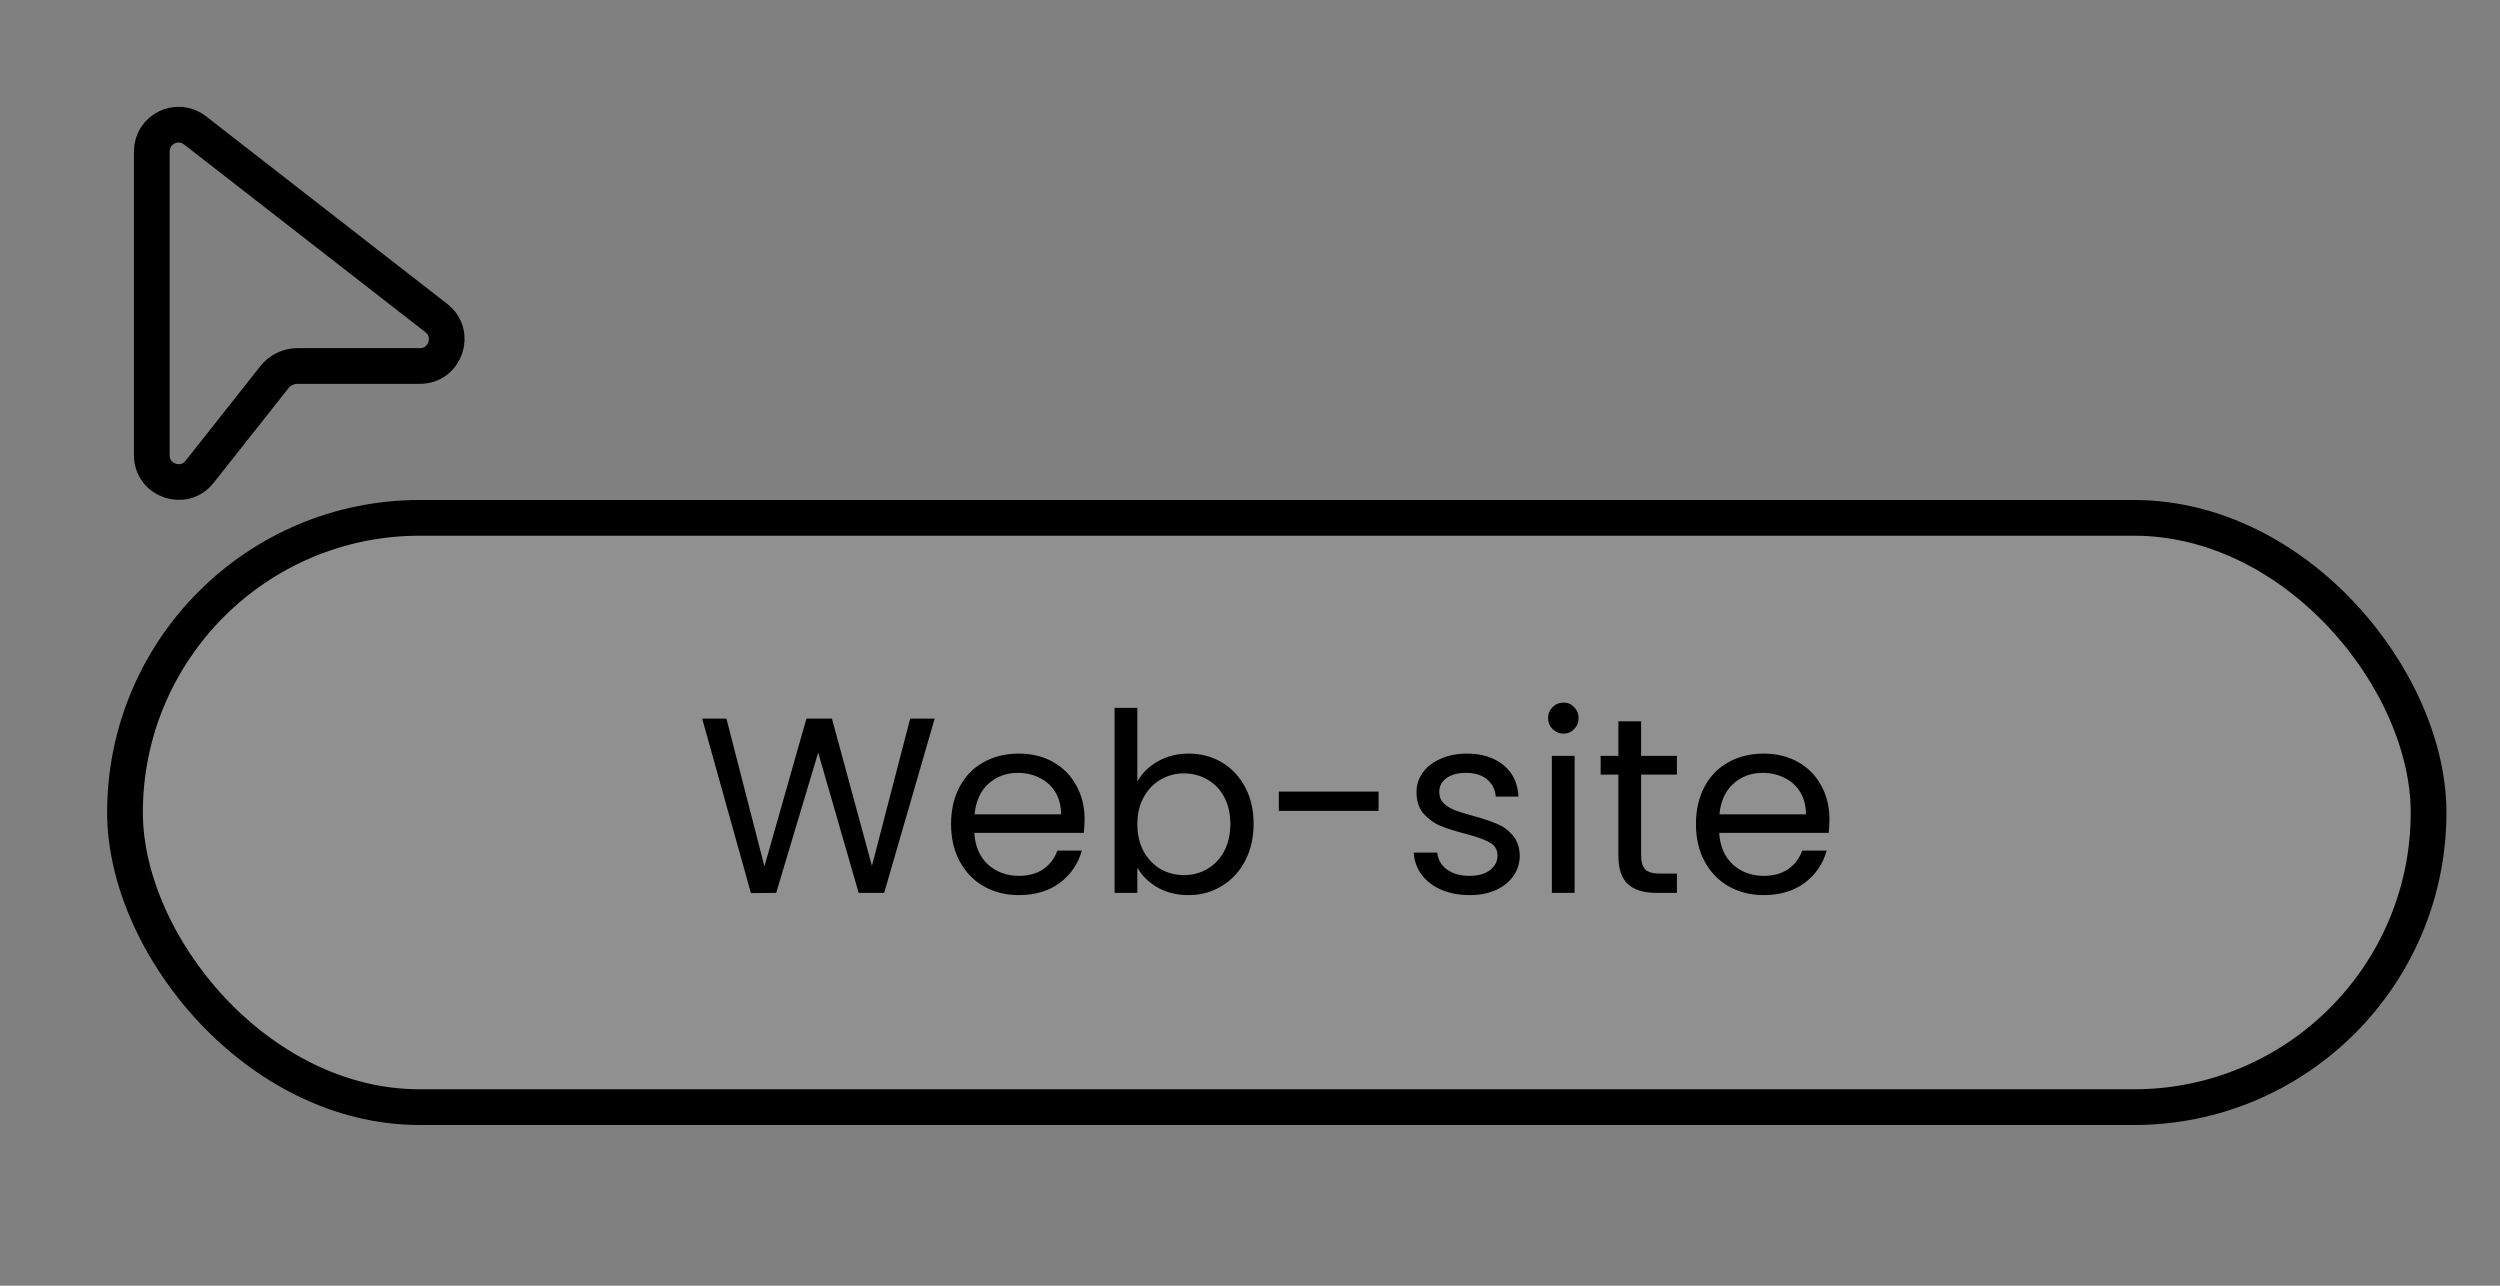
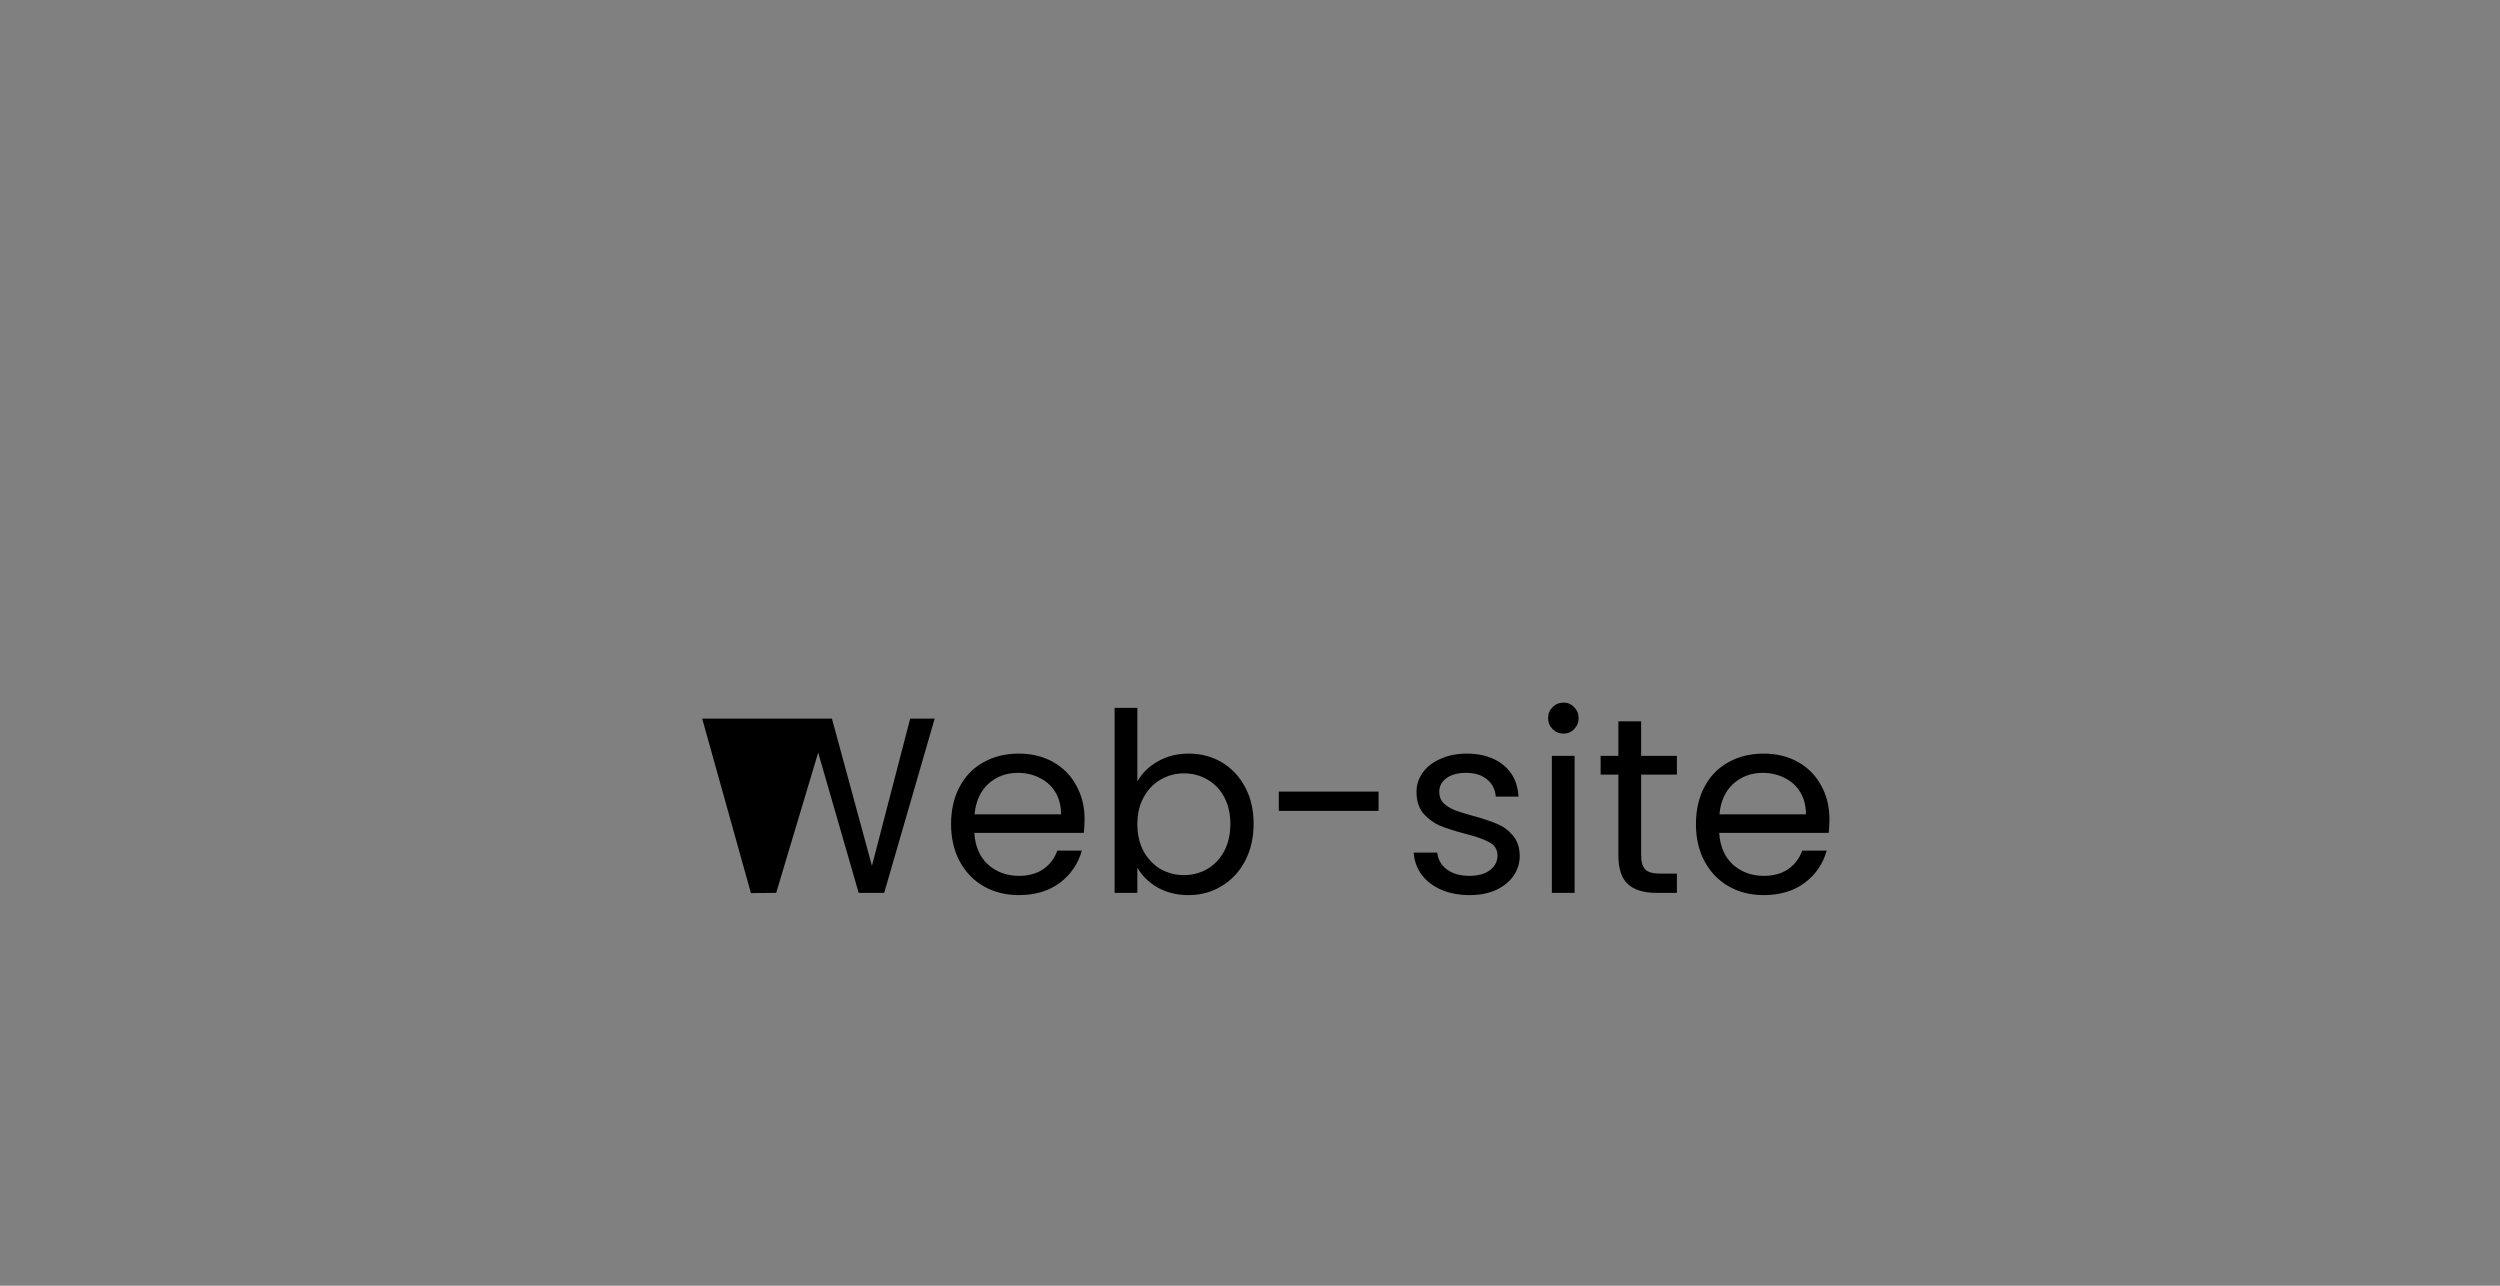
<svg xmlns="http://www.w3.org/2000/svg" width="140" height="72" viewBox="0 0 140 72" fill="none">
  <rect x="0" y="0" width="140" height="72" fill="#808080" stroke="none" />
  <g data-figma-bg-blur-radius="20">
-     <rect x="7" y="29" width="129" height="33" rx="16.5" fill="white" fill-opacity="0.13" />
-     <rect x="7" y="29" width="129" height="33" rx="16.5" stroke="black" stroke-width="2" />
-     <path d="M52.342 40.242L49.514 50H48.086L45.818 42.146L43.466 50L42.052 50.014L39.322 40.242H40.68L42.808 48.516L45.16 40.242H46.588L48.828 48.488L50.97 40.242H52.342ZM60.736 45.87C60.736 46.113 60.722 46.369 60.694 46.64H54.562C54.609 47.396 54.865 47.989 55.332 48.418C55.808 48.838 56.382 49.048 57.054 49.048C57.605 49.048 58.062 48.922 58.426 48.67C58.8 48.409 59.061 48.063 59.21 47.634H60.582C60.377 48.371 59.966 48.973 59.35 49.44C58.734 49.897 57.969 50.126 57.054 50.126C56.326 50.126 55.673 49.963 55.094 49.636C54.525 49.309 54.077 48.847 53.75 48.25C53.423 47.643 53.26 46.943 53.26 46.15C53.26 45.357 53.419 44.661 53.736 44.064C54.053 43.467 54.497 43.009 55.066 42.692C55.645 42.365 56.307 42.202 57.054 42.202C57.782 42.202 58.426 42.361 58.986 42.678C59.546 42.995 59.975 43.434 60.274 43.994C60.582 44.545 60.736 45.17 60.736 45.87ZM59.42 45.604C59.42 45.119 59.313 44.703 59.098 44.358C58.883 44.003 58.59 43.737 58.216 43.56C57.852 43.373 57.446 43.28 56.998 43.28C56.354 43.28 55.803 43.485 55.346 43.896C54.898 44.307 54.642 44.876 54.576 45.604H59.42ZM63.692 43.756C63.953 43.299 64.336 42.925 64.84 42.636C65.344 42.347 65.918 42.202 66.562 42.202C67.252 42.202 67.873 42.365 68.424 42.692C68.975 43.019 69.409 43.481 69.726 44.078C70.043 44.666 70.202 45.352 70.202 46.136C70.202 46.911 70.043 47.601 69.726 48.208C69.409 48.815 68.97 49.286 68.41 49.622C67.859 49.958 67.243 50.126 66.562 50.126C65.899 50.126 65.316 49.981 64.812 49.692C64.317 49.403 63.944 49.034 63.692 48.586V50H62.418V39.64H63.692V43.756ZM68.9 46.136C68.9 45.557 68.783 45.053 68.55 44.624C68.317 44.195 67.999 43.868 67.598 43.644C67.206 43.42 66.772 43.308 66.296 43.308C65.829 43.308 65.395 43.425 64.994 43.658C64.602 43.882 64.284 44.213 64.042 44.652C63.809 45.081 63.692 45.581 63.692 46.15C63.692 46.729 63.809 47.237 64.042 47.676C64.284 48.105 64.602 48.437 64.994 48.67C65.395 48.894 65.829 49.006 66.296 49.006C66.772 49.006 67.206 48.894 67.598 48.67C67.999 48.437 68.317 48.105 68.55 47.676C68.783 47.237 68.9 46.724 68.9 46.136ZM77.199 44.33V45.408H71.613V44.33H77.199ZM82.306 50.126C81.718 50.126 81.19 50.028 80.724 49.832C80.257 49.627 79.888 49.347 79.618 48.992C79.347 48.628 79.198 48.213 79.17 47.746H80.486C80.523 48.129 80.7 48.441 81.018 48.684C81.344 48.927 81.769 49.048 82.292 49.048C82.777 49.048 83.16 48.941 83.44 48.726C83.72 48.511 83.86 48.241 83.86 47.914C83.86 47.578 83.71 47.331 83.412 47.172C83.113 47.004 82.651 46.841 82.026 46.682C81.456 46.533 80.99 46.383 80.626 46.234C80.271 46.075 79.963 45.847 79.702 45.548C79.45 45.24 79.324 44.839 79.324 44.344C79.324 43.952 79.44 43.593 79.674 43.266C79.907 42.939 80.238 42.683 80.668 42.496C81.097 42.3 81.587 42.202 82.138 42.202C82.987 42.202 83.673 42.417 84.196 42.846C84.718 43.275 84.998 43.863 85.036 44.61H83.762C83.734 44.209 83.57 43.887 83.272 43.644C82.982 43.401 82.59 43.28 82.096 43.28C81.638 43.28 81.274 43.378 81.004 43.574C80.733 43.77 80.598 44.027 80.598 44.344C80.598 44.596 80.677 44.806 80.836 44.974C81.004 45.133 81.209 45.263 81.452 45.366C81.704 45.459 82.049 45.567 82.488 45.688C83.038 45.837 83.486 45.987 83.832 46.136C84.177 46.276 84.471 46.491 84.714 46.78C84.966 47.069 85.096 47.447 85.106 47.914C85.106 48.334 84.989 48.712 84.756 49.048C84.522 49.384 84.191 49.65 83.762 49.846C83.342 50.033 82.856 50.126 82.306 50.126ZM87.562 41.082C87.32 41.082 87.114 40.998 86.946 40.83C86.778 40.662 86.694 40.457 86.694 40.214C86.694 39.971 86.778 39.766 86.946 39.598C87.114 39.43 87.32 39.346 87.562 39.346C87.796 39.346 87.992 39.43 88.15 39.598C88.318 39.766 88.402 39.971 88.402 40.214C88.402 40.457 88.318 40.662 88.15 40.83C87.992 40.998 87.796 41.082 87.562 41.082ZM88.178 42.328V50H86.904V42.328H88.178ZM91.903 43.378V47.9C91.903 48.273 91.983 48.539 92.141 48.698C92.3 48.847 92.576 48.922 92.968 48.922H93.906V50H92.757C92.048 50 91.516 49.837 91.162 49.51C90.807 49.183 90.629 48.647 90.629 47.9V43.378H89.635V42.328H90.629V40.396H91.903V42.328H93.906V43.378H91.903ZM102.449 45.87C102.449 46.113 102.435 46.369 102.407 46.64H96.275C96.322 47.396 96.578 47.989 97.045 48.418C97.521 48.838 98.095 49.048 98.767 49.048C99.318 49.048 99.775 48.922 100.139 48.67C100.512 48.409 100.774 48.063 100.923 47.634H102.295C102.09 48.371 101.679 48.973 101.063 49.44C100.447 49.897 99.682 50.126 98.767 50.126C98.039 50.126 97.386 49.963 96.807 49.636C96.238 49.309 95.79 48.847 95.463 48.25C95.136 47.643 94.973 46.943 94.973 46.15C94.973 45.357 95.132 44.661 95.449 44.064C95.766 43.467 96.21 43.009 96.779 42.692C97.358 42.365 98.02 42.202 98.767 42.202C99.495 42.202 100.139 42.361 100.699 42.678C101.259 42.995 101.688 43.434 101.987 43.994C102.295 44.545 102.449 45.17 102.449 45.87ZM101.133 45.604C101.133 45.119 101.026 44.703 100.811 44.358C100.596 44.003 100.302 43.737 99.929 43.56C99.565 43.373 99.159 43.28 98.711 43.28C98.067 43.28 97.516 43.485 97.059 43.896C96.611 44.307 96.354 44.876 96.289 45.604H101.133Z" fill="black" />
+     <path d="M52.342 40.242L49.514 50H48.086L45.818 42.146L43.466 50L42.052 50.014L39.322 40.242H40.68L45.16 40.242H46.588L48.828 48.488L50.97 40.242H52.342ZM60.736 45.87C60.736 46.113 60.722 46.369 60.694 46.64H54.562C54.609 47.396 54.865 47.989 55.332 48.418C55.808 48.838 56.382 49.048 57.054 49.048C57.605 49.048 58.062 48.922 58.426 48.67C58.8 48.409 59.061 48.063 59.21 47.634H60.582C60.377 48.371 59.966 48.973 59.35 49.44C58.734 49.897 57.969 50.126 57.054 50.126C56.326 50.126 55.673 49.963 55.094 49.636C54.525 49.309 54.077 48.847 53.75 48.25C53.423 47.643 53.26 46.943 53.26 46.15C53.26 45.357 53.419 44.661 53.736 44.064C54.053 43.467 54.497 43.009 55.066 42.692C55.645 42.365 56.307 42.202 57.054 42.202C57.782 42.202 58.426 42.361 58.986 42.678C59.546 42.995 59.975 43.434 60.274 43.994C60.582 44.545 60.736 45.17 60.736 45.87ZM59.42 45.604C59.42 45.119 59.313 44.703 59.098 44.358C58.883 44.003 58.59 43.737 58.216 43.56C57.852 43.373 57.446 43.28 56.998 43.28C56.354 43.28 55.803 43.485 55.346 43.896C54.898 44.307 54.642 44.876 54.576 45.604H59.42ZM63.692 43.756C63.953 43.299 64.336 42.925 64.84 42.636C65.344 42.347 65.918 42.202 66.562 42.202C67.252 42.202 67.873 42.365 68.424 42.692C68.975 43.019 69.409 43.481 69.726 44.078C70.043 44.666 70.202 45.352 70.202 46.136C70.202 46.911 70.043 47.601 69.726 48.208C69.409 48.815 68.97 49.286 68.41 49.622C67.859 49.958 67.243 50.126 66.562 50.126C65.899 50.126 65.316 49.981 64.812 49.692C64.317 49.403 63.944 49.034 63.692 48.586V50H62.418V39.64H63.692V43.756ZM68.9 46.136C68.9 45.557 68.783 45.053 68.55 44.624C68.317 44.195 67.999 43.868 67.598 43.644C67.206 43.42 66.772 43.308 66.296 43.308C65.829 43.308 65.395 43.425 64.994 43.658C64.602 43.882 64.284 44.213 64.042 44.652C63.809 45.081 63.692 45.581 63.692 46.15C63.692 46.729 63.809 47.237 64.042 47.676C64.284 48.105 64.602 48.437 64.994 48.67C65.395 48.894 65.829 49.006 66.296 49.006C66.772 49.006 67.206 48.894 67.598 48.67C67.999 48.437 68.317 48.105 68.55 47.676C68.783 47.237 68.9 46.724 68.9 46.136ZM77.199 44.33V45.408H71.613V44.33H77.199ZM82.306 50.126C81.718 50.126 81.19 50.028 80.724 49.832C80.257 49.627 79.888 49.347 79.618 48.992C79.347 48.628 79.198 48.213 79.17 47.746H80.486C80.523 48.129 80.7 48.441 81.018 48.684C81.344 48.927 81.769 49.048 82.292 49.048C82.777 49.048 83.16 48.941 83.44 48.726C83.72 48.511 83.86 48.241 83.86 47.914C83.86 47.578 83.71 47.331 83.412 47.172C83.113 47.004 82.651 46.841 82.026 46.682C81.456 46.533 80.99 46.383 80.626 46.234C80.271 46.075 79.963 45.847 79.702 45.548C79.45 45.24 79.324 44.839 79.324 44.344C79.324 43.952 79.44 43.593 79.674 43.266C79.907 42.939 80.238 42.683 80.668 42.496C81.097 42.3 81.587 42.202 82.138 42.202C82.987 42.202 83.673 42.417 84.196 42.846C84.718 43.275 84.998 43.863 85.036 44.61H83.762C83.734 44.209 83.57 43.887 83.272 43.644C82.982 43.401 82.59 43.28 82.096 43.28C81.638 43.28 81.274 43.378 81.004 43.574C80.733 43.77 80.598 44.027 80.598 44.344C80.598 44.596 80.677 44.806 80.836 44.974C81.004 45.133 81.209 45.263 81.452 45.366C81.704 45.459 82.049 45.567 82.488 45.688C83.038 45.837 83.486 45.987 83.832 46.136C84.177 46.276 84.471 46.491 84.714 46.78C84.966 47.069 85.096 47.447 85.106 47.914C85.106 48.334 84.989 48.712 84.756 49.048C84.522 49.384 84.191 49.65 83.762 49.846C83.342 50.033 82.856 50.126 82.306 50.126ZM87.562 41.082C87.32 41.082 87.114 40.998 86.946 40.83C86.778 40.662 86.694 40.457 86.694 40.214C86.694 39.971 86.778 39.766 86.946 39.598C87.114 39.43 87.32 39.346 87.562 39.346C87.796 39.346 87.992 39.43 88.15 39.598C88.318 39.766 88.402 39.971 88.402 40.214C88.402 40.457 88.318 40.662 88.15 40.83C87.992 40.998 87.796 41.082 87.562 41.082ZM88.178 42.328V50H86.904V42.328H88.178ZM91.903 43.378V47.9C91.903 48.273 91.983 48.539 92.141 48.698C92.3 48.847 92.576 48.922 92.968 48.922H93.906V50H92.757C92.048 50 91.516 49.837 91.162 49.51C90.807 49.183 90.629 48.647 90.629 47.9V43.378H89.635V42.328H90.629V40.396H91.903V42.328H93.906V43.378H91.903ZM102.449 45.87C102.449 46.113 102.435 46.369 102.407 46.64H96.275C96.322 47.396 96.578 47.989 97.045 48.418C97.521 48.838 98.095 49.048 98.767 49.048C99.318 49.048 99.775 48.922 100.139 48.67C100.512 48.409 100.774 48.063 100.923 47.634H102.295C102.09 48.371 101.679 48.973 101.063 49.44C100.447 49.897 99.682 50.126 98.767 50.126C98.039 50.126 97.386 49.963 96.807 49.636C96.238 49.309 95.79 48.847 95.463 48.25C95.136 47.643 94.973 46.943 94.973 46.15C94.973 45.357 95.132 44.661 95.449 44.064C95.766 43.467 96.21 43.009 96.779 42.692C97.358 42.365 98.02 42.202 98.767 42.202C99.495 42.202 100.139 42.361 100.699 42.678C101.259 42.995 101.688 43.434 101.987 43.994C102.295 44.545 102.449 45.17 102.449 45.87ZM101.133 45.604C101.133 45.119 101.026 44.703 100.811 44.358C100.596 44.003 100.302 43.737 99.929 43.56C99.565 43.373 99.159 43.28 98.711 43.28C98.067 43.28 97.516 43.485 97.059 43.896C96.611 44.307 96.354 44.876 96.289 45.604H101.133Z" fill="black" />
  </g>
-   <path d="M10.921 7.3C9.936 6.532 8.5 7.234 8.5 8.482V25.491C8.5 26.913 10.295 27.537 11.177 26.421L15.367 21.121C15.522 20.926 15.718 20.768 15.943 20.66C16.167 20.551 16.413 20.495 16.662 20.495H23.514C24.942 20.495 25.563 18.687 24.435 17.811L10.921 7.3Z" stroke="black" stroke-width="2" />
  <defs>
    <clipPath id="bgblur_0_308_540_clip_path" transform="translate(14 -8)">
      <rect x="7" y="29" width="129" height="33" rx="16.5" />
    </clipPath>
  </defs>
</svg>